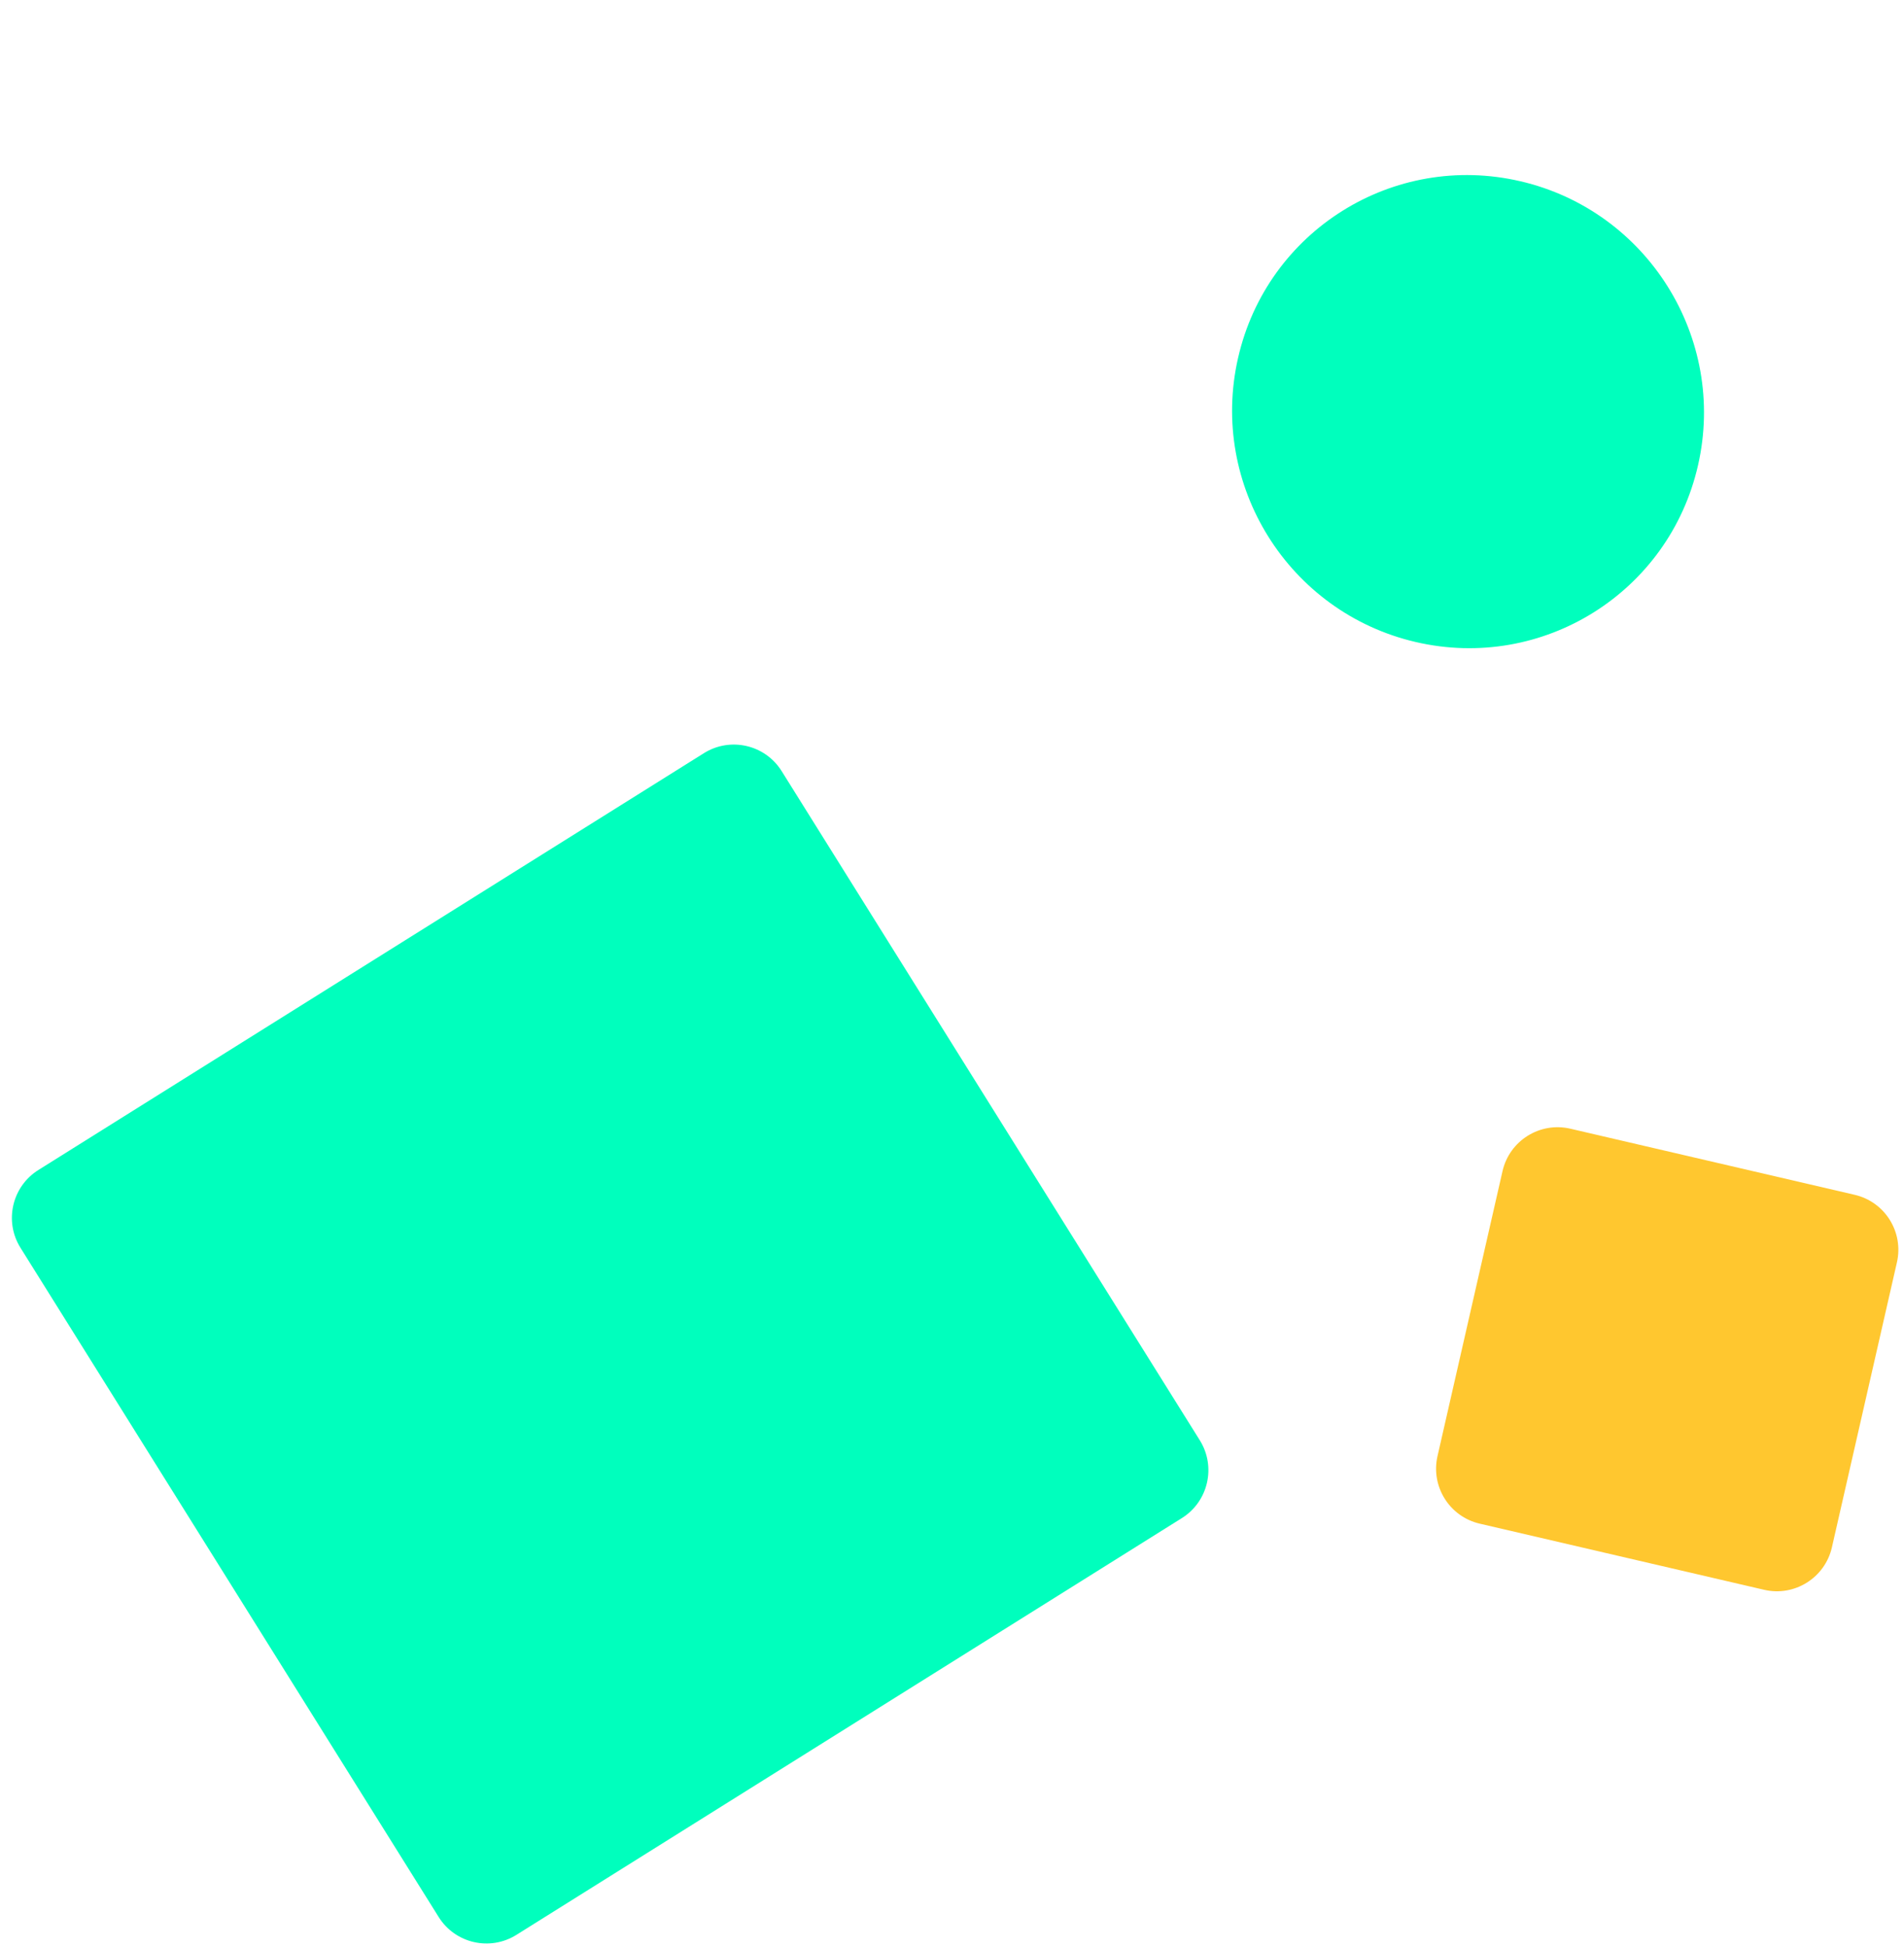
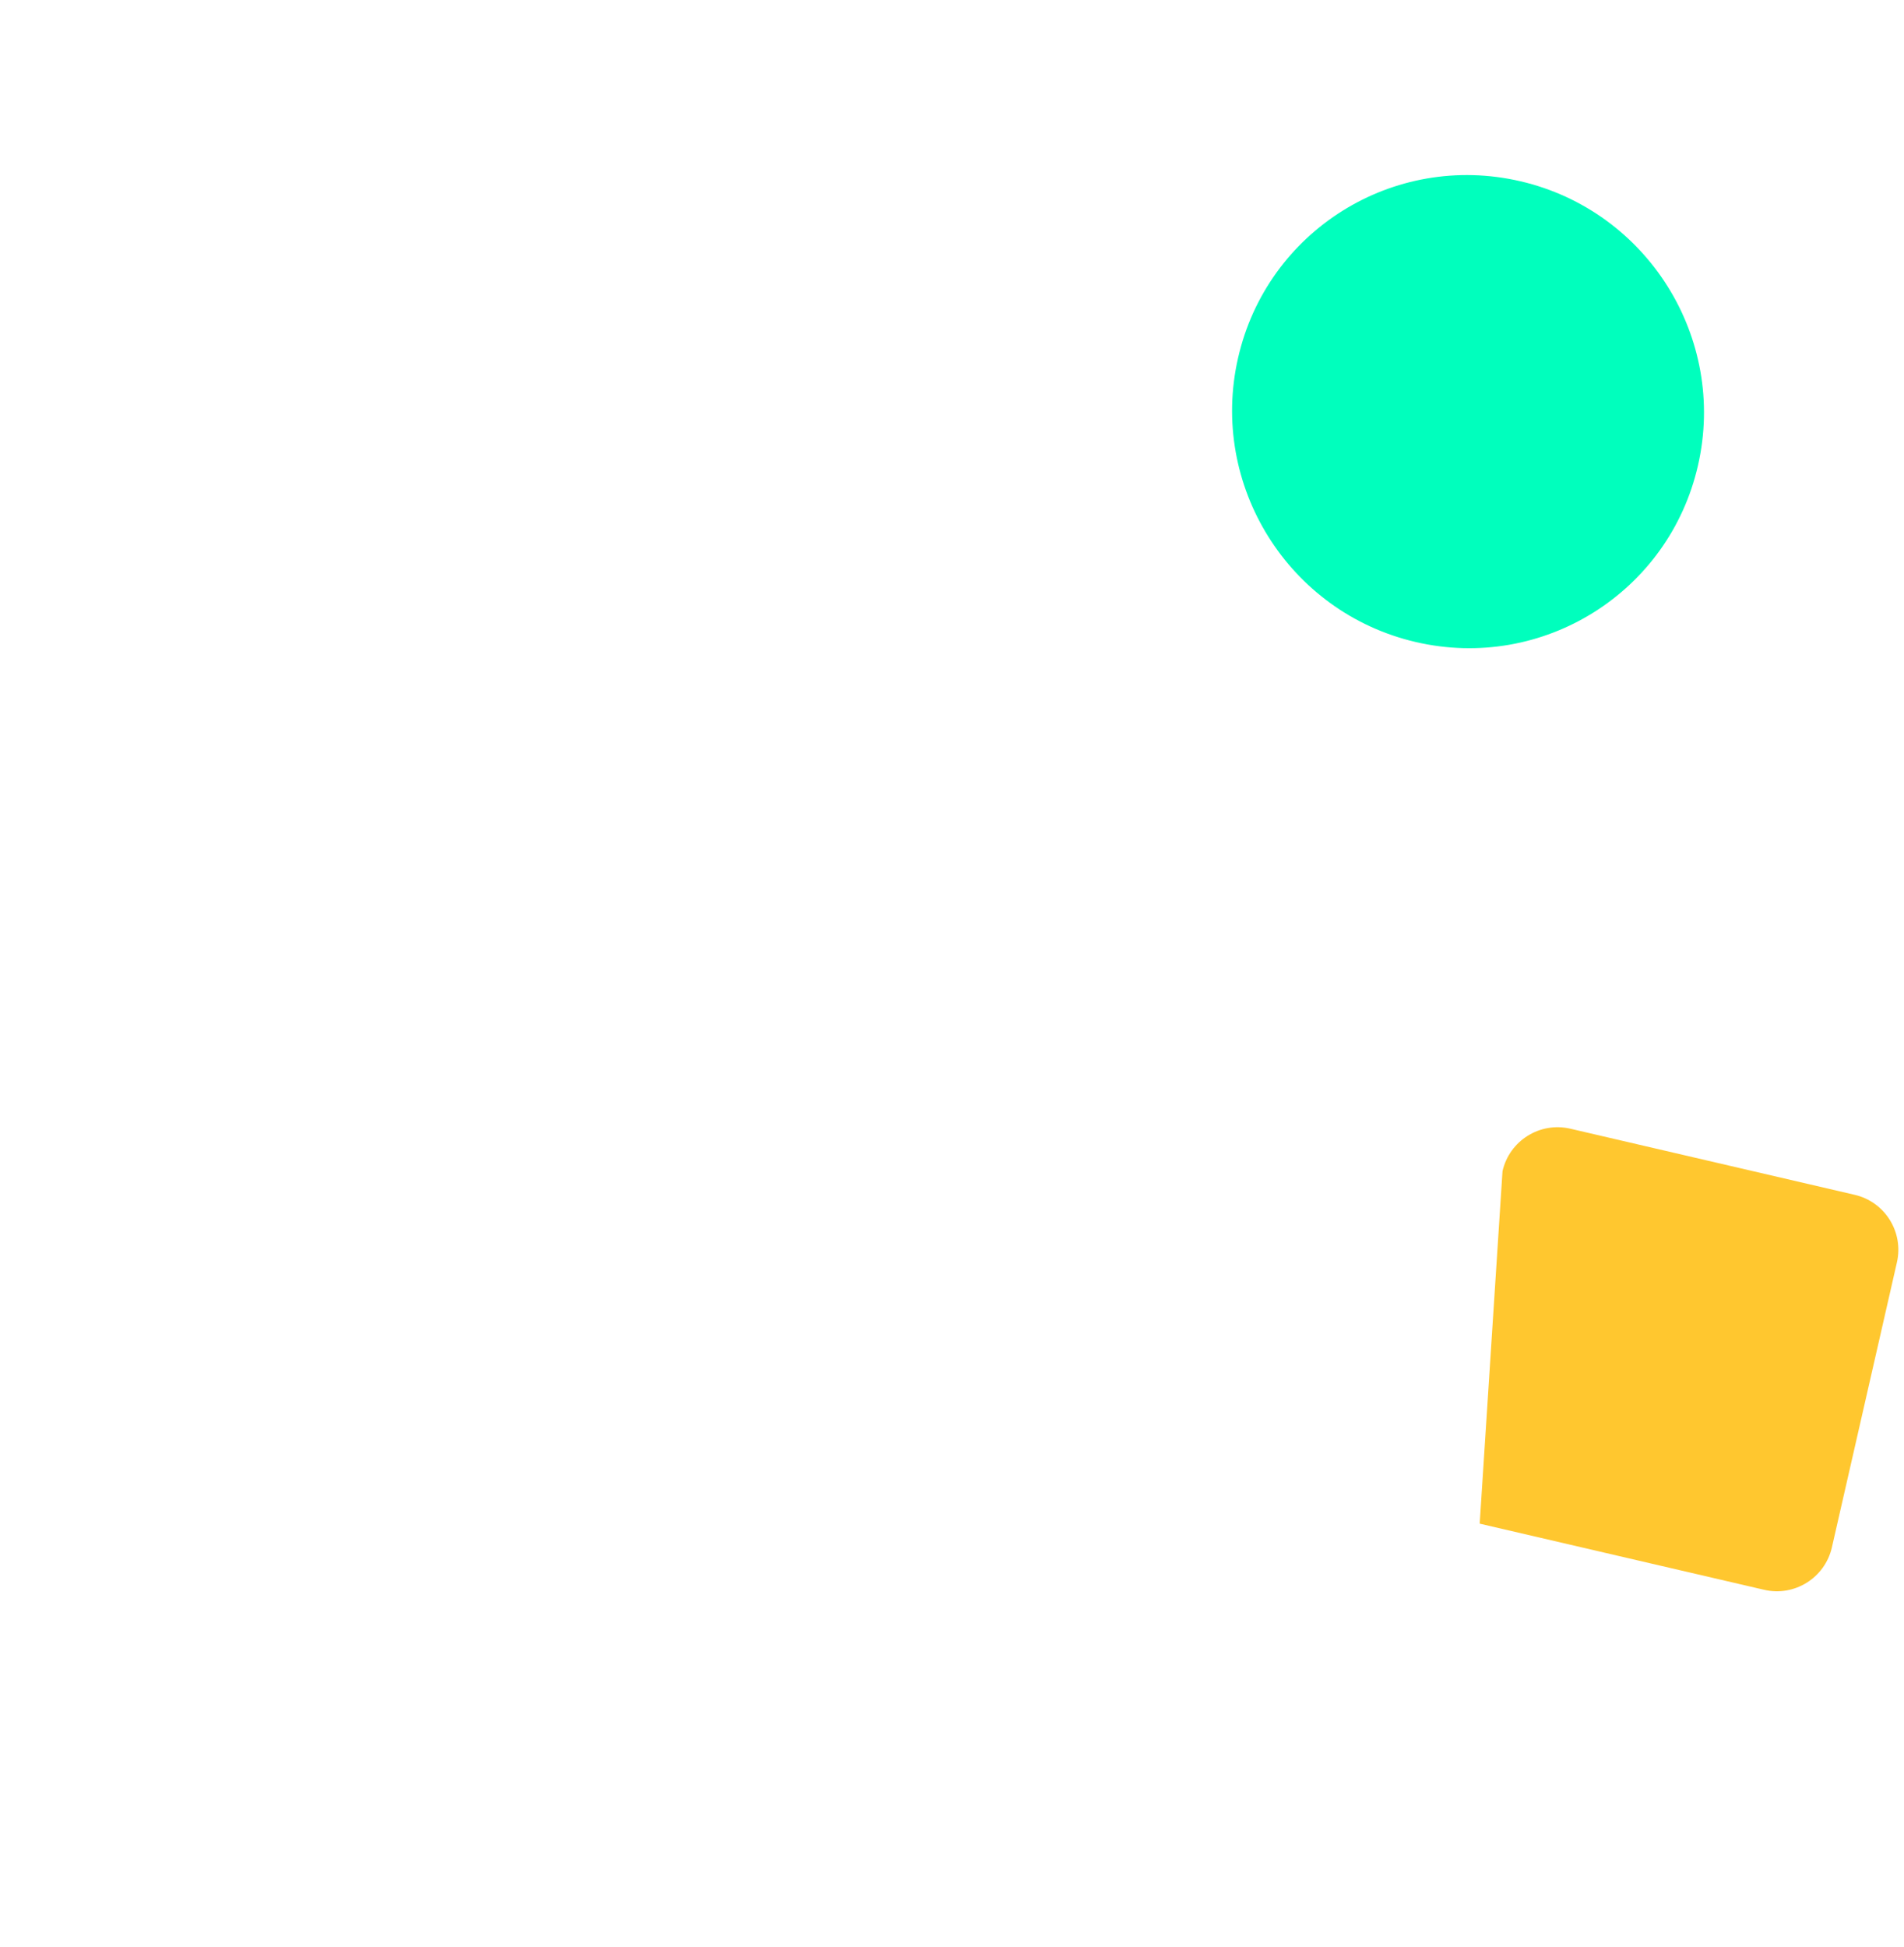
<svg xmlns="http://www.w3.org/2000/svg" xmlns:xlink="http://www.w3.org/1999/xlink" width="135" height="138" viewBox="0 0 135 138" version="1.1">
  <title>Group</title>
  <desc>Created using Figma</desc>
  <g id="Canvas" transform="translate(-35505 -3385)">
    <g id="Group">
      <g id="Polygon 3">
        <use xlink:href="#path0_fill" transform="matrix(0.53 0.848 -0.848 0.531 35629.6 3453.35)" fill="#FFFFFF" />
        <use xlink:href="#path0_fill" transform="matrix(0.53 0.848 -0.848 0.531 35629.6 3453.35)" fill="#FFC72F" />
      </g>
      <g id="Rectangle 13" filter="url(#filter0_f)">
        <use xlink:href="#path1_fill" transform="matrix(0.974 0.227 -0.222 0.975 35596.5 3394.05)" fill="#00FFBD" />
      </g>
      <g id="Rectangle 13">
        <use xlink:href="#path2_fill" transform="matrix(0.53 0.848 -0.848 0.531 35558.3 3436.27)" fill="#00FFBD" />
      </g>
    </g>
  </g>
  <defs>
    <filter id="filter0_f" filterUnits="userSpaceOnUse" x="35580" y="3385" width="58" height="58" color-interpolation-filters="sRGB">
      <feFlood flood-opacity="0" result="BackgroundImageFix" />
      <feBlend mode="normal" in="SourceGraphic" in2="BackgroundImageFix" result="shape" />
      <feGaussianBlur stdDeviation="6" result="effect1_foregroundBlur" />
    </filter>
-     <path id="path0_fill" d="M 17.525 2.808C 19.086 1.255 21.608 1.255 23.169 2.808L 37.845 17.416C 39.416 18.98 39.416 21.523 37.845 23.086L 23.169 37.694C 21.608 39.247 19.086 39.247 17.525 37.694L 2.849 23.086C 1.278 21.523 1.278 18.98 2.849 17.416L 17.525 2.808Z" />
+     <path id="path0_fill" d="M 17.525 2.808C 19.086 1.255 21.608 1.255 23.169 2.808L 37.845 17.416C 39.416 18.98 39.416 21.523 37.845 23.086L 23.169 37.694L 2.849 23.086C 1.278 21.523 1.278 18.98 2.849 17.416L 17.525 2.808Z" />
    <path id="path1_fill" d="M 0 16.743C 0 7.496 7.496 0 16.743 0C 25.989 0 33.485 7.496 33.485 16.743L 33.485 16.755C 33.485 26.002 25.989 33.498 16.743 33.498C 7.496 33.498 0 26.002 0 16.755L 0 16.743Z" />
-     <path id="path2_fill" d="M 0 4C 0 1.791 1.791 0 4 0L 59.944 0C 62.153 0 63.944 1.791 63.944 4L 63.944 59.642C 63.944 61.852 62.153 63.642 59.944 63.642L 4 63.642C 1.791 63.642 0 61.852 0 59.642L 0 4Z" />
  </defs>
</svg>